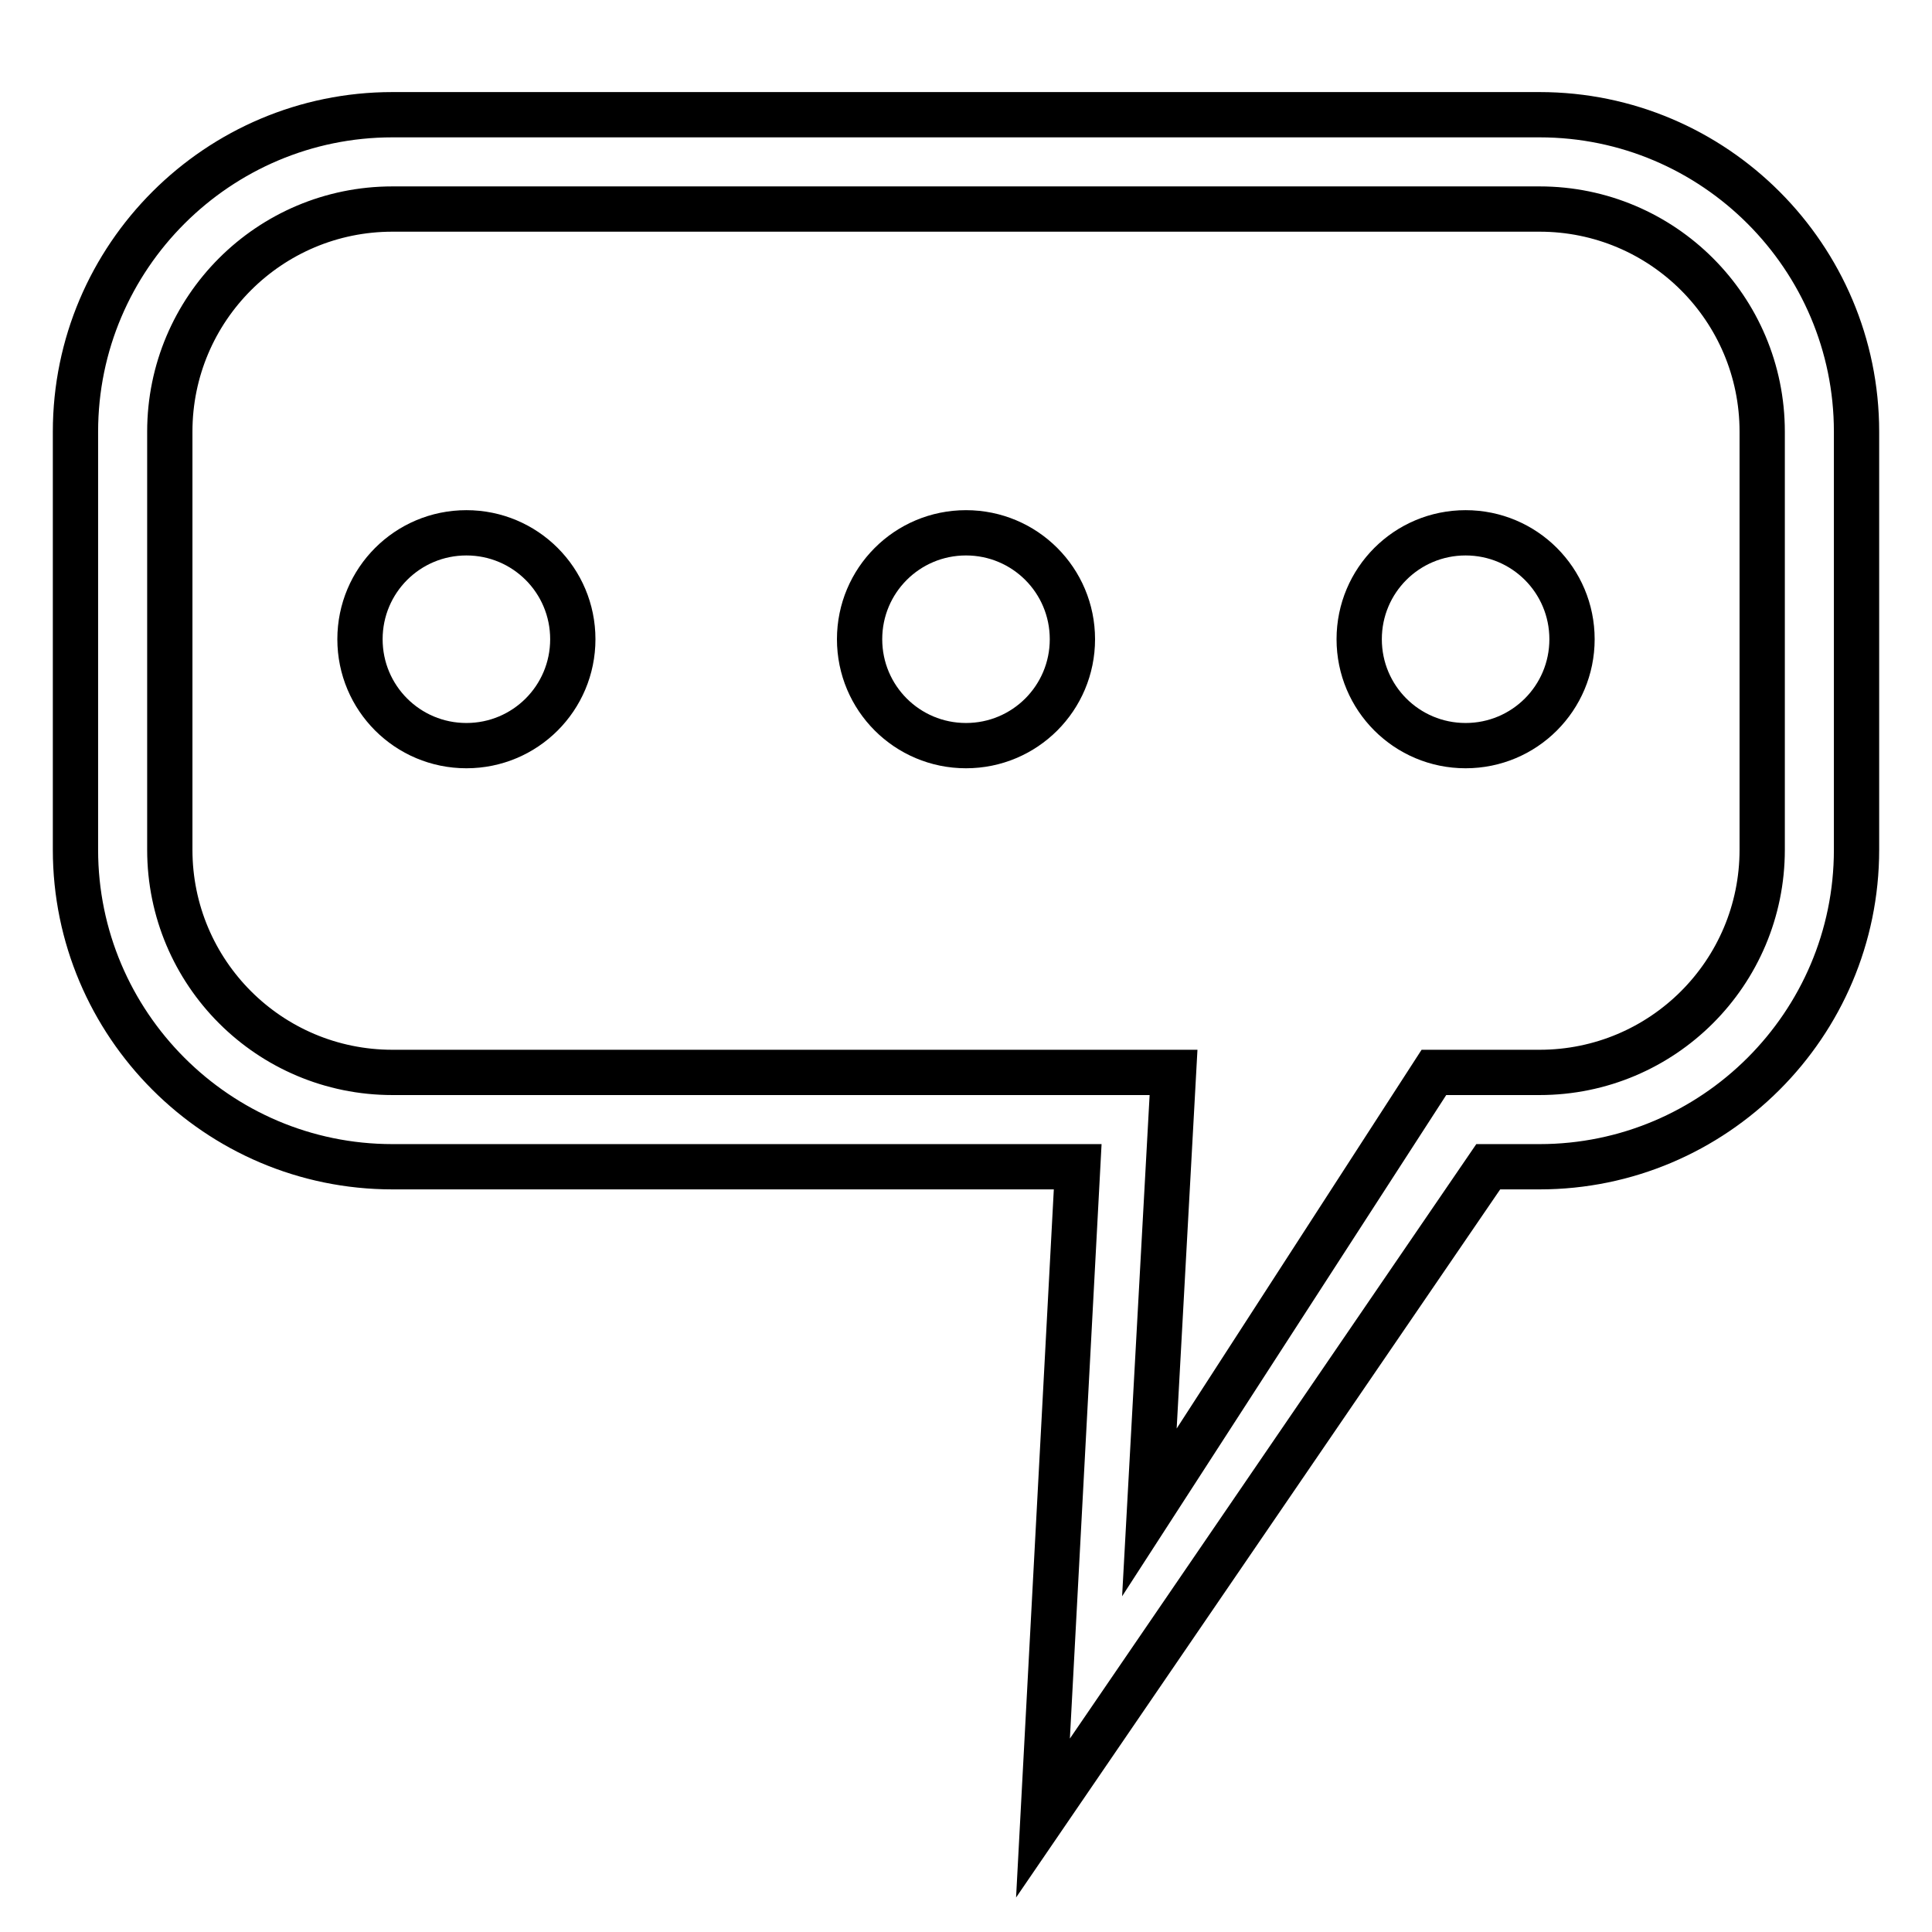
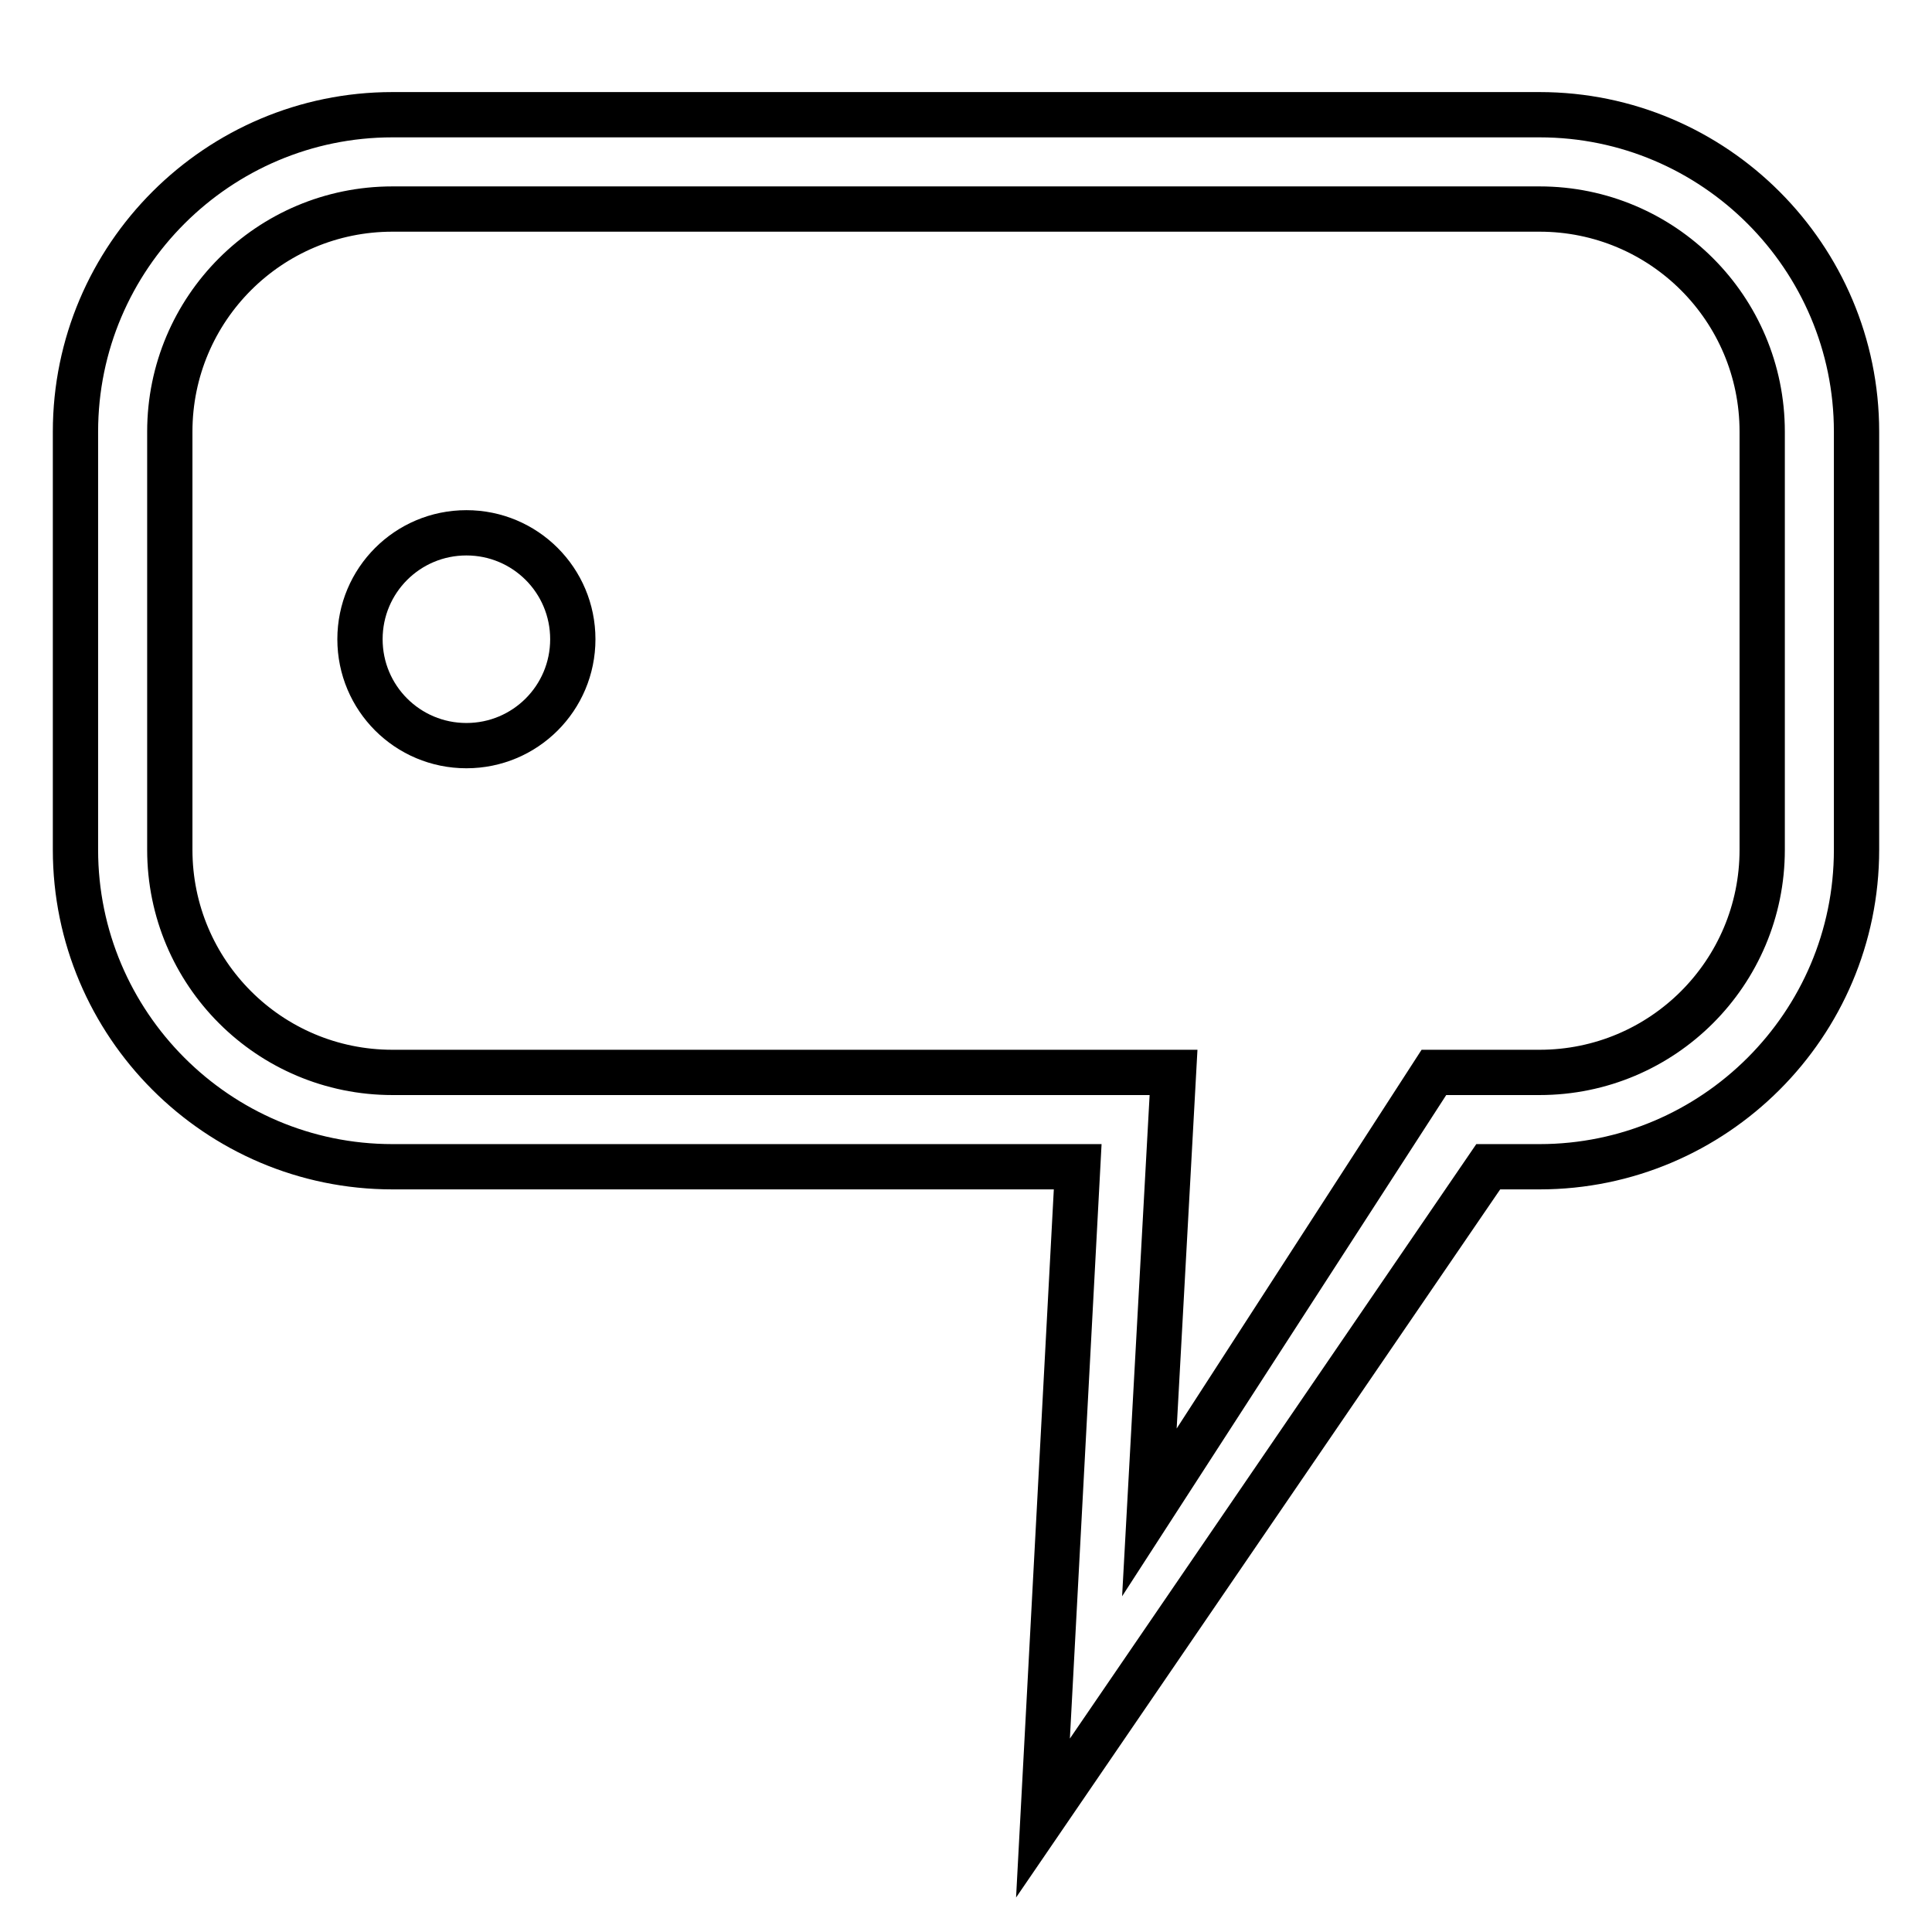
<svg xmlns="http://www.w3.org/2000/svg" version="1.1" x="0px" y="0px" viewBox="0 0 256 256" enable-background="new 0 0 256 256" xml:space="preserve">
  <g>
    <g>
      <path stroke-width="6" fill-opacity="0" stroke="#000000" d="M138.2,240.9l4.6-86.3H52c-23.2,0-42-18.9-42-42V57.2c0-23.2,18.9-42,42-42h152c23.2,0,42,18.9,42,42v55.4c0,23.2-18.9,42-42,42h-6.8L138.2,240.9z M52,27.7c-16.3,0-29.5,13.2-29.5,29.5v55.4c0,16.3,13.2,29.5,29.5,29.5h103.5l-3.2,58.3l37.7-58.3H204c16.3,0,29.5-13.2,29.5-29.5V57.2c0-16.3-13.2-29.5-29.5-29.5H52z" />
      <path stroke-width="6" fill-opacity="0" stroke="#000000" d="M75.9,84.7c0,7.8-6.3,14.1-14.1,14.1c-7.8,0-14.1-6.3-14.1-14.1c0-7.8,6.3-14.1,14.1-14.1C69.6,70.6,75.9,76.9,75.9,84.7z" />
-       <path stroke-width="6" fill-opacity="0" stroke="#000000" d="M142.1,84.7c0,7.8-6.3,14.1-14.1,14.1c-7.8,0-14.1-6.3-14.1-14.1c0-7.8,6.3-14.1,14.1-14.1C135.8,70.6,142.1,76.9,142.1,84.7z" />
-       <path stroke-width="6" fill-opacity="0" stroke="#000000" d="M208.3,84.7c0,7.8-6.3,14.1-14.1,14.1c-7.8,0-14.1-6.3-14.1-14.1c0-7.8,6.3-14.1,14.1-14.1S208.3,76.9,208.3,84.7z" />
    </g>
  </g>
</svg>